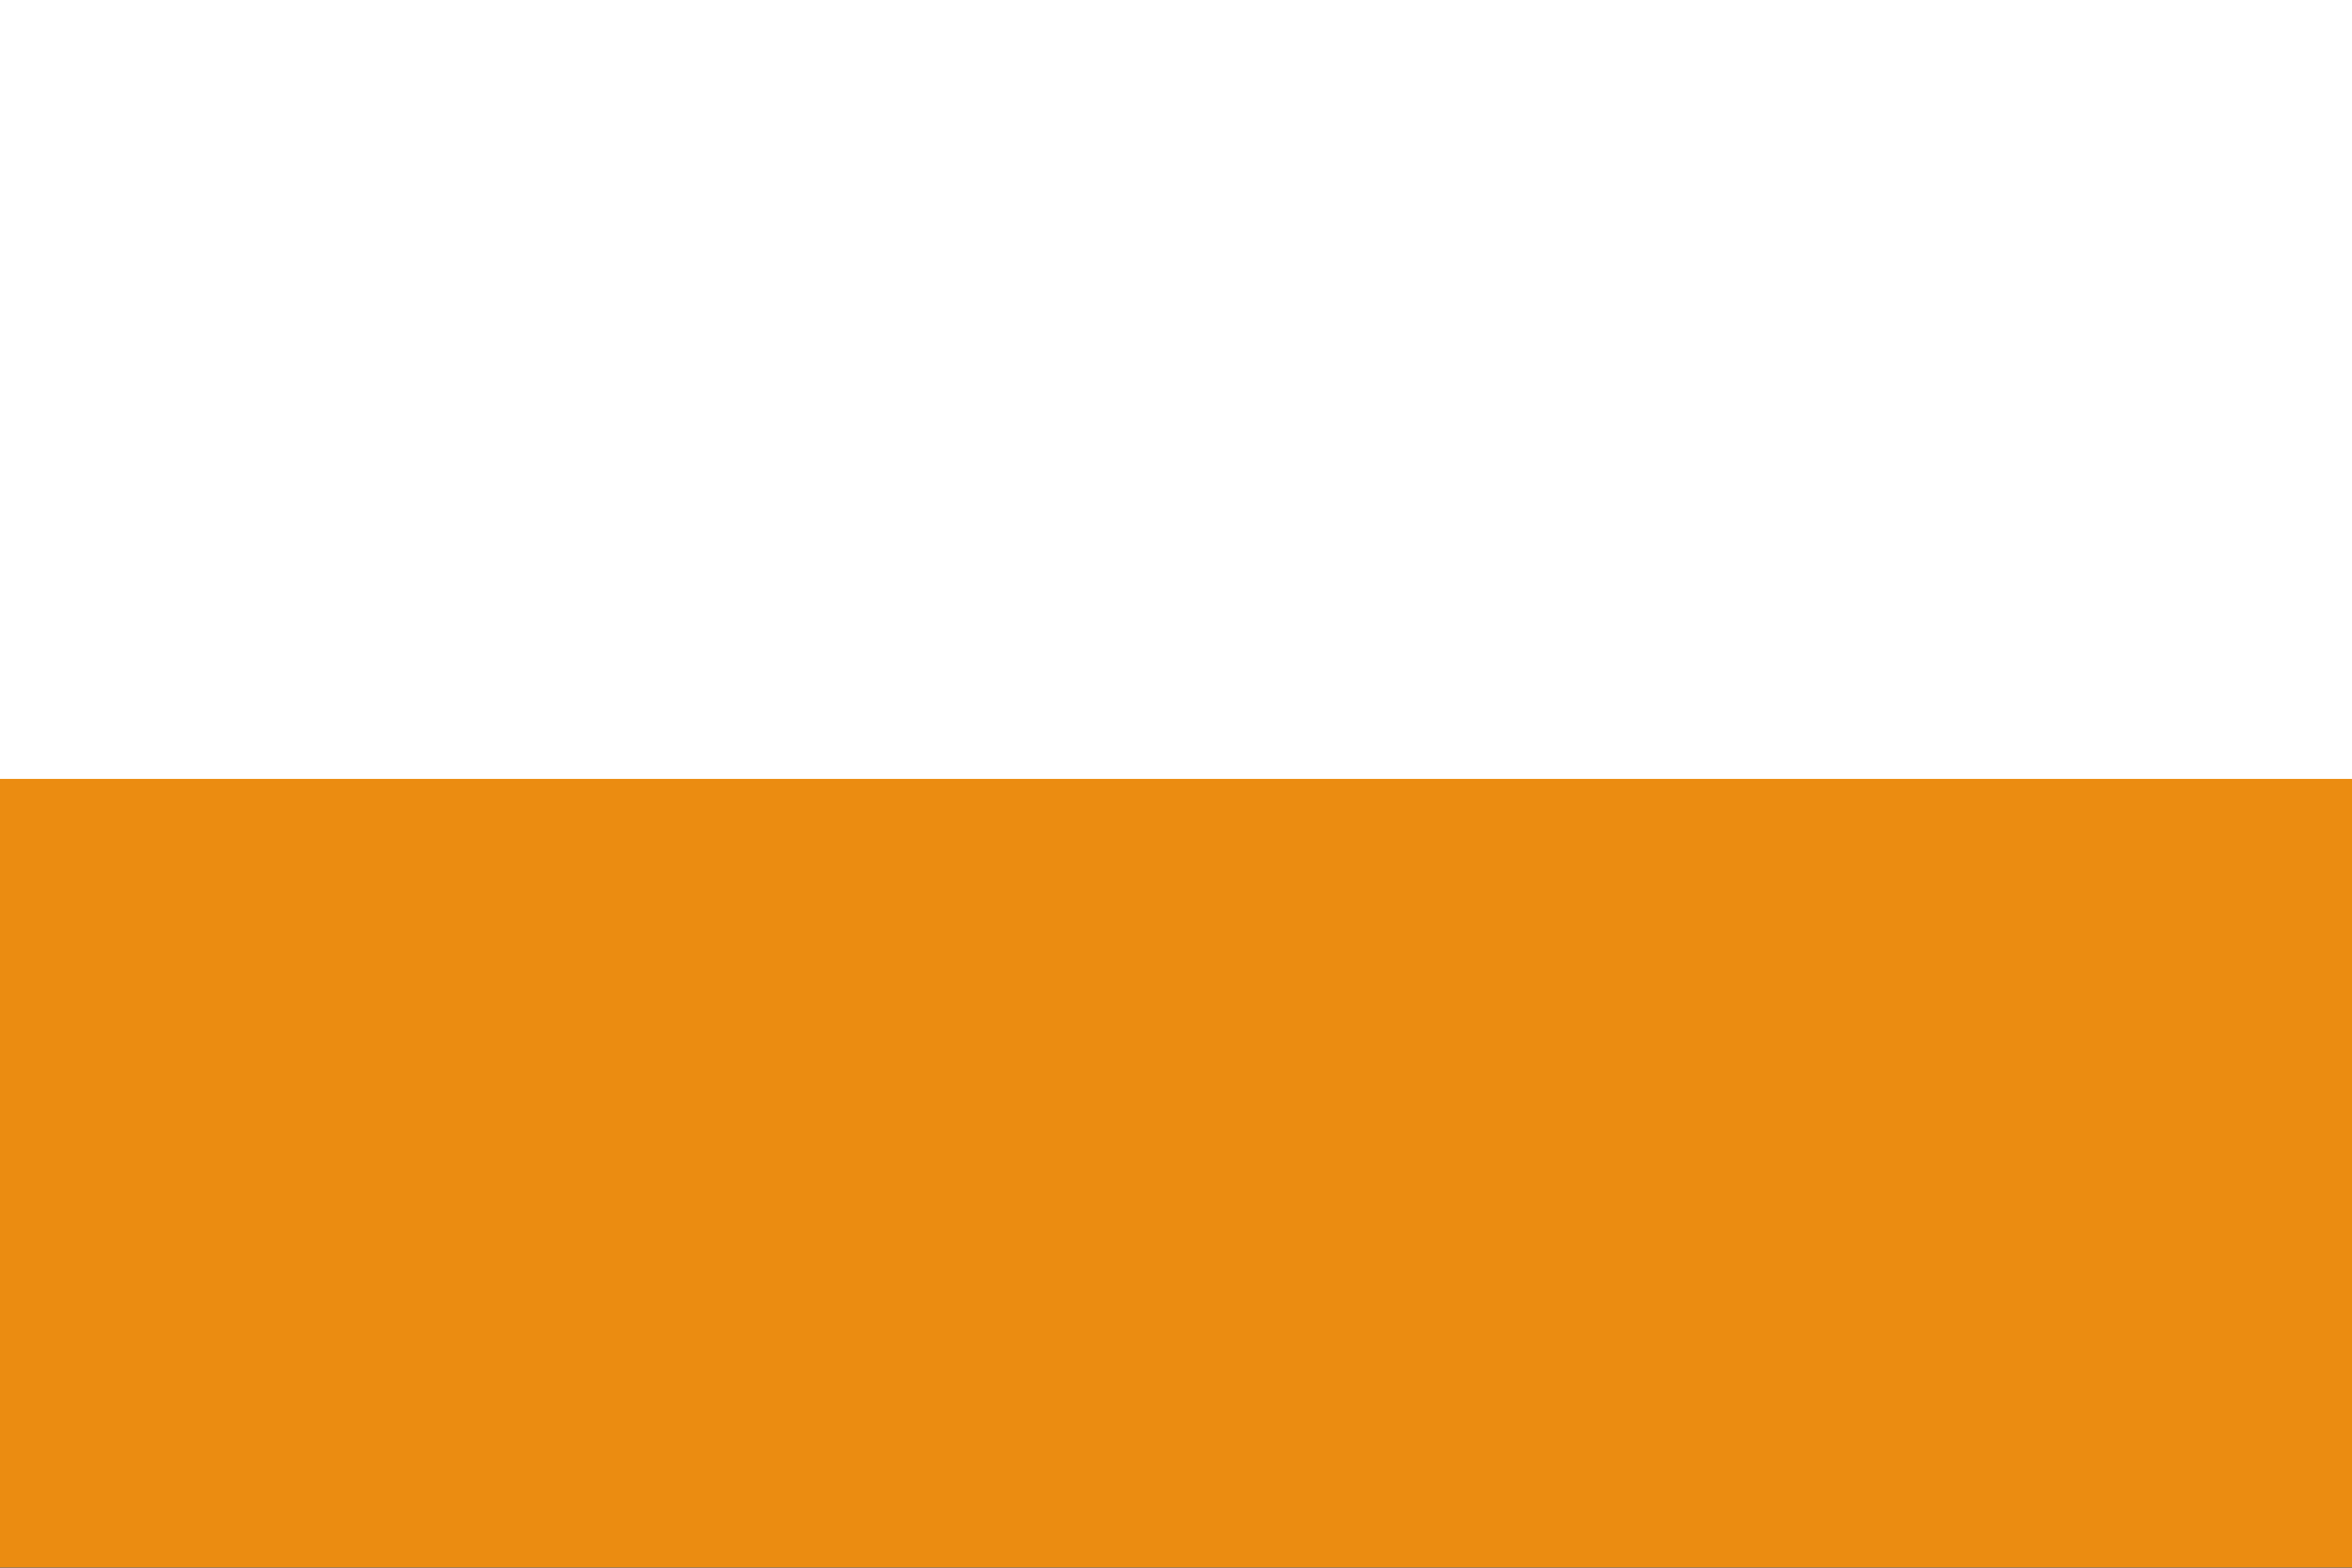
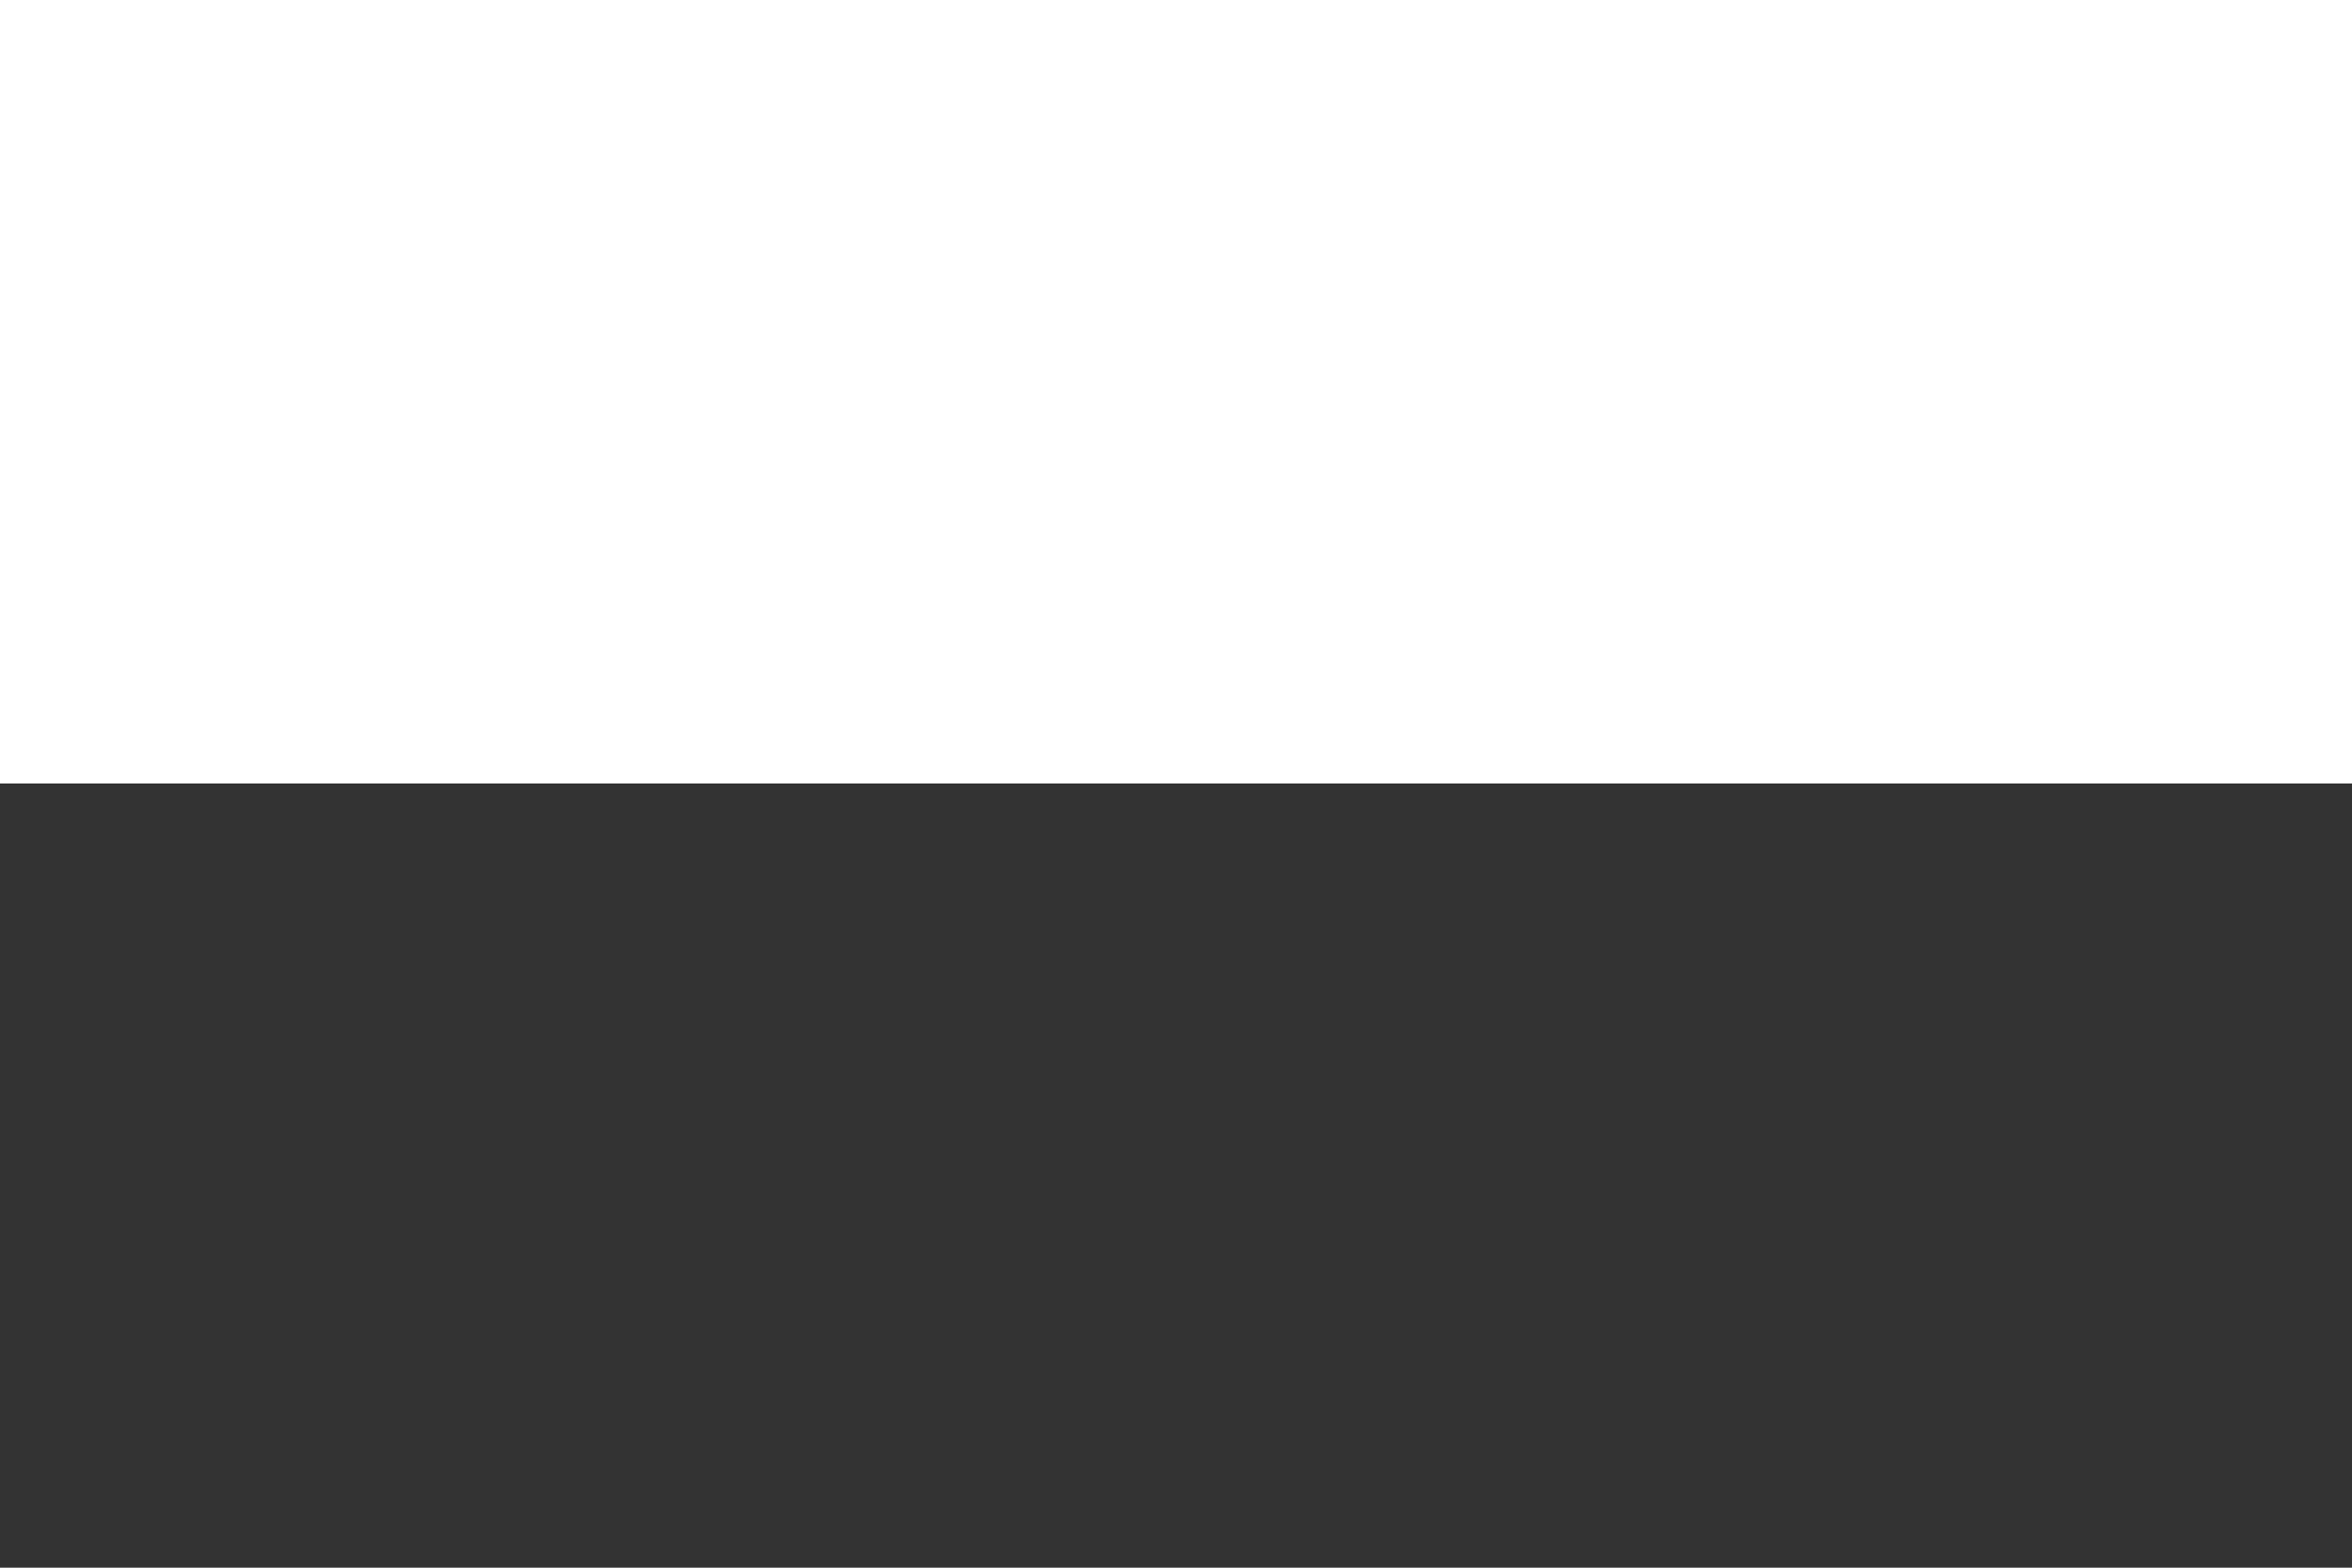
<svg xmlns="http://www.w3.org/2000/svg" xmlns:ns1="http://sodipodi.sourceforge.net/DTD/sodipodi-0.dtd" xmlns:ns2="http://www.inkscape.org/namespaces/inkscape" id="svg1306" ns1:version="0.32" ns2:version="0.46" width="750" height="500" version="1.0" ns1:docbase="D:\MIS DOCUMENTOS\Mis imágenes\Encyclopédie\Banderas antioqueñas" ns1:docname="Flag.svg" ns2:output_extension="org.inkscape.output.svg.inkscape">
  <rect width="100%" height="100%" fill="#333333" stroke="none" />
  <defs id="defs1309" />
  <ns1:namedview ns2:window-height="712" ns2:window-width="1024" ns2:pageshadow="2" ns2:pageopacity="0.0" borderopacity="1.0" bordercolor="#666666" pagecolor="#ffffff" id="base" ns2:zoom="1.014" ns2:cx="375" ns2:cy="250" ns2:window-x="-4" ns2:window-y="-4" ns2:current-layer="svg1306" fill="#ffff00" showgrid="true" />
  <rect style="fill:#ffffff;fill-opacity:1;fill-rule:nonzero;stroke:none;stroke-width:0.971px;stroke-linecap:butt;stroke-linejoin:miter;stroke-opacity:1" id="rect1315" width="751.489" height="250.656" x="-0.607" y="-0.769" />
-   <rect style="fill:#eb8c11;fill-opacity:1;fill-rule:nonzero;stroke:none;stroke-width:0.966px;stroke-linecap:butt;stroke-linejoin:miter;stroke-opacity:1" id="rect3950" width="751.759" height="251.49" x="-1" y="248.427" />
</svg>